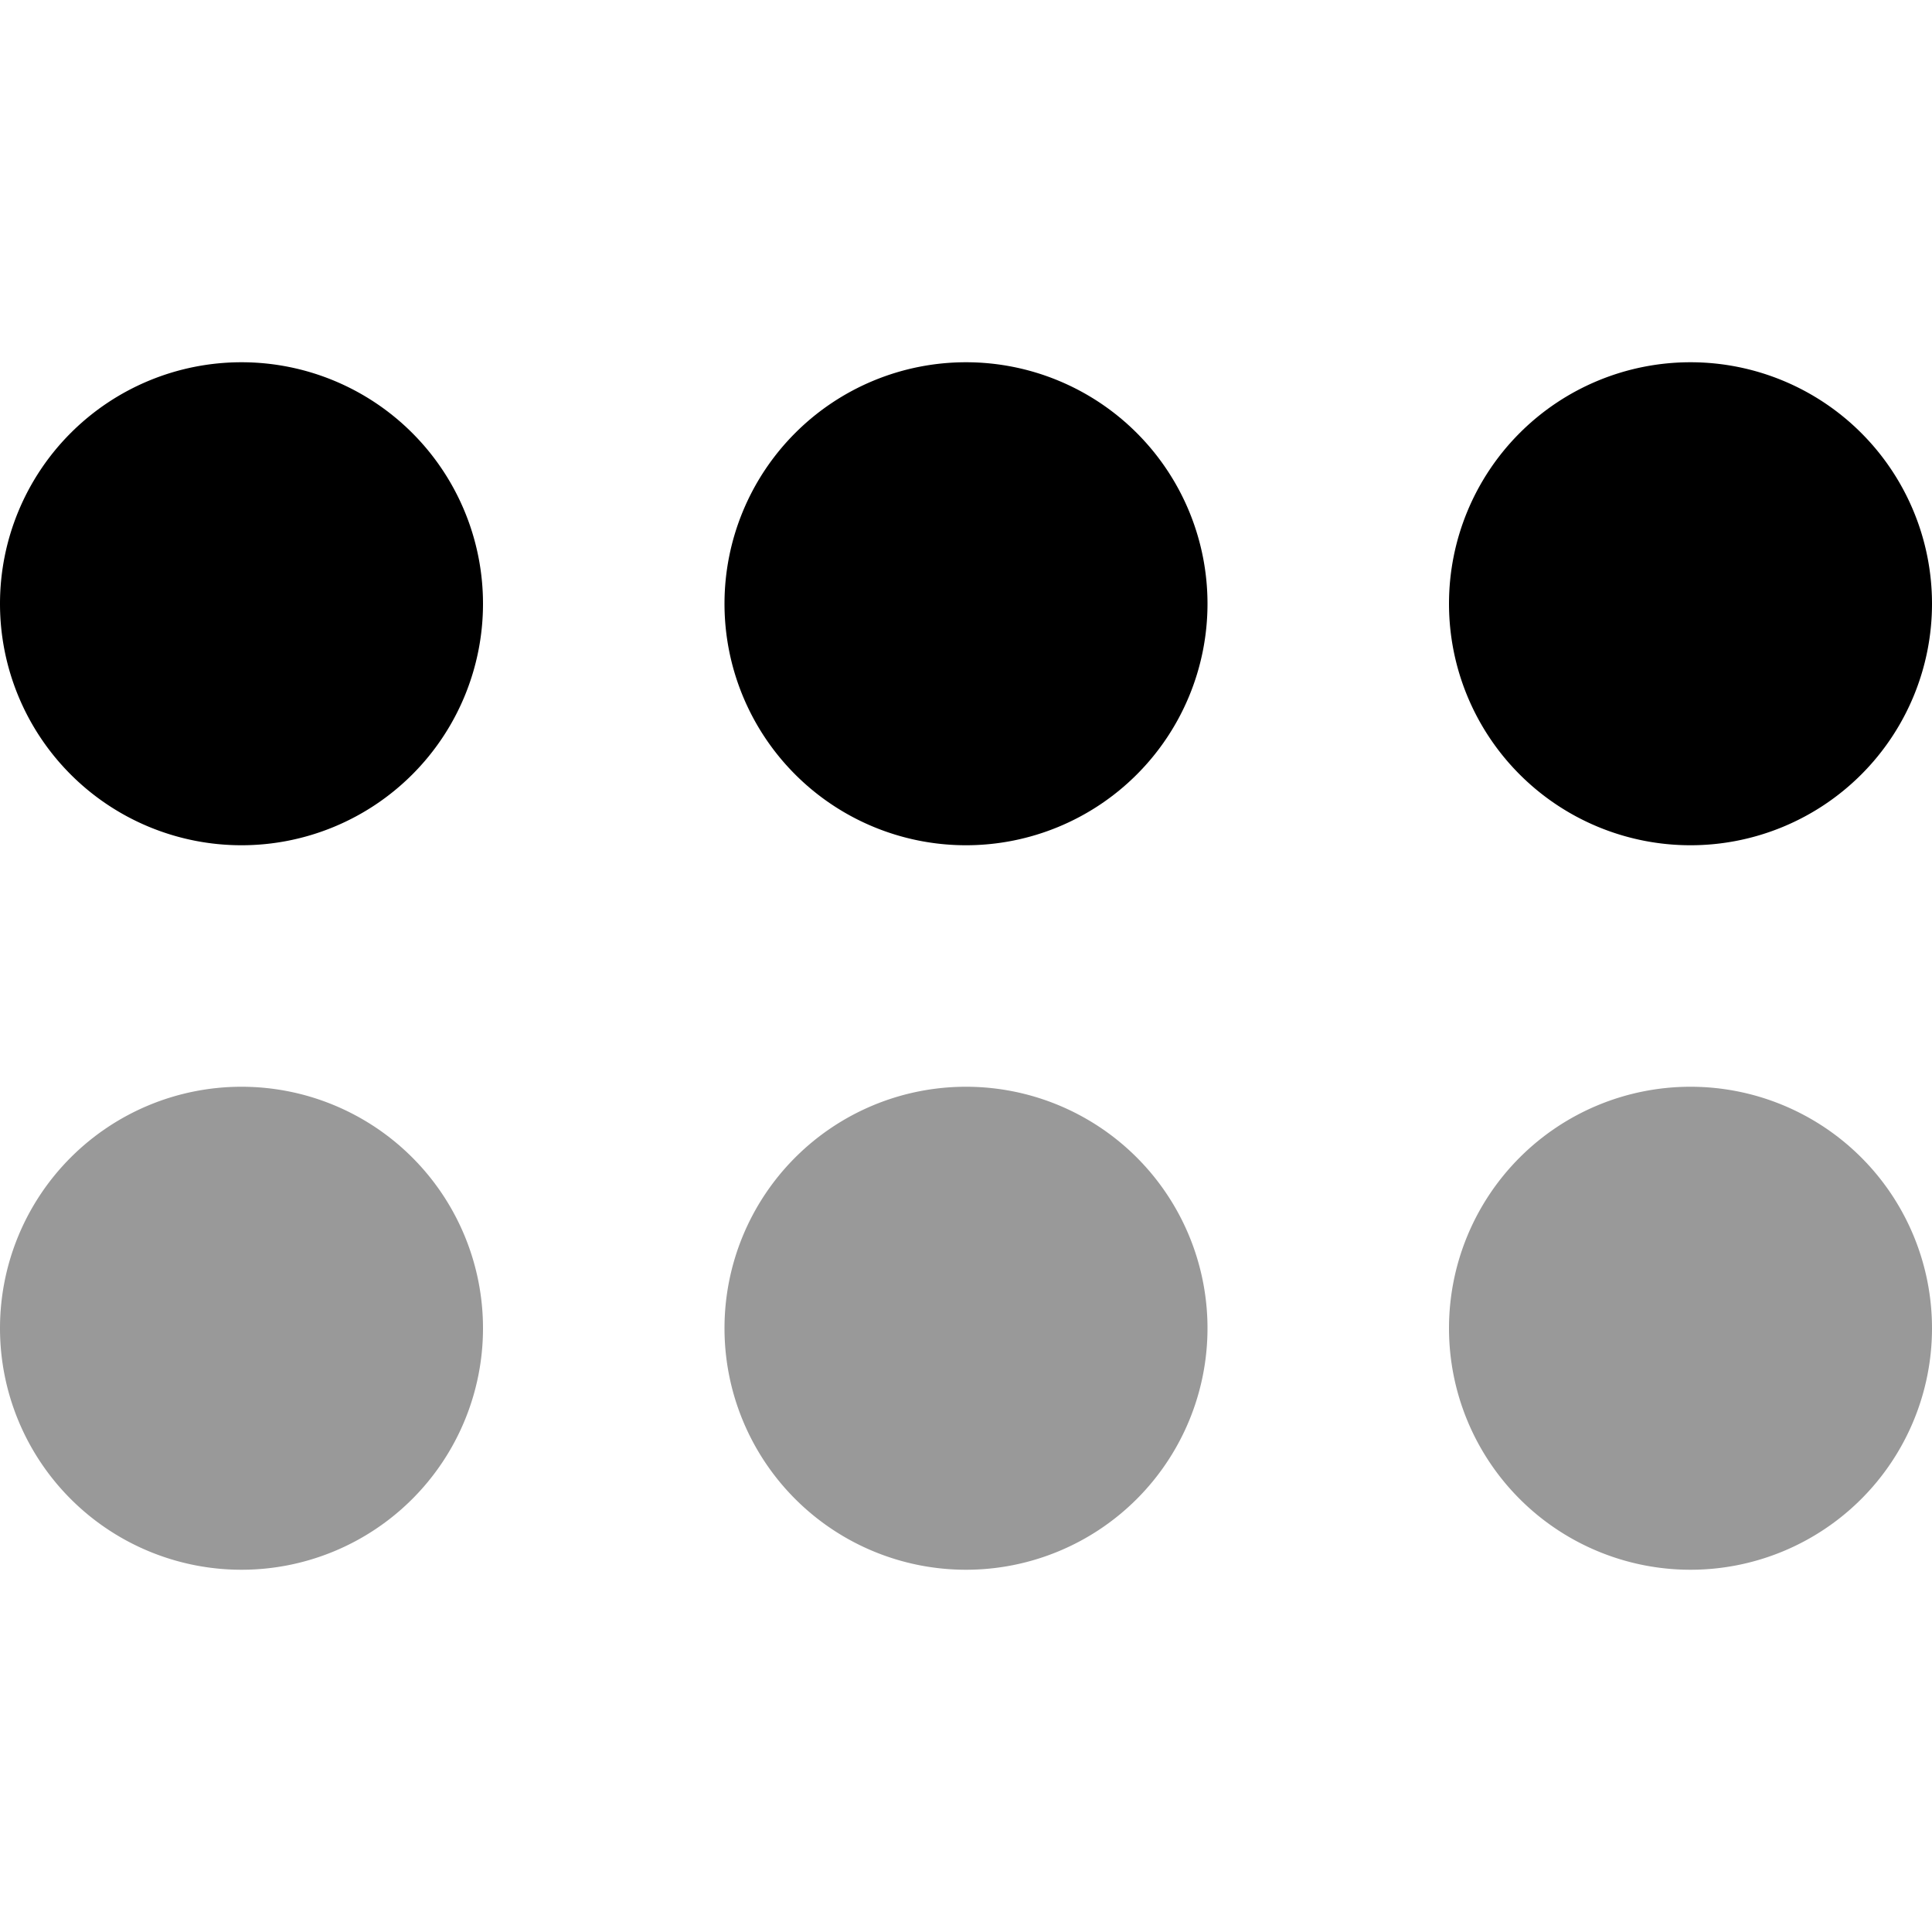
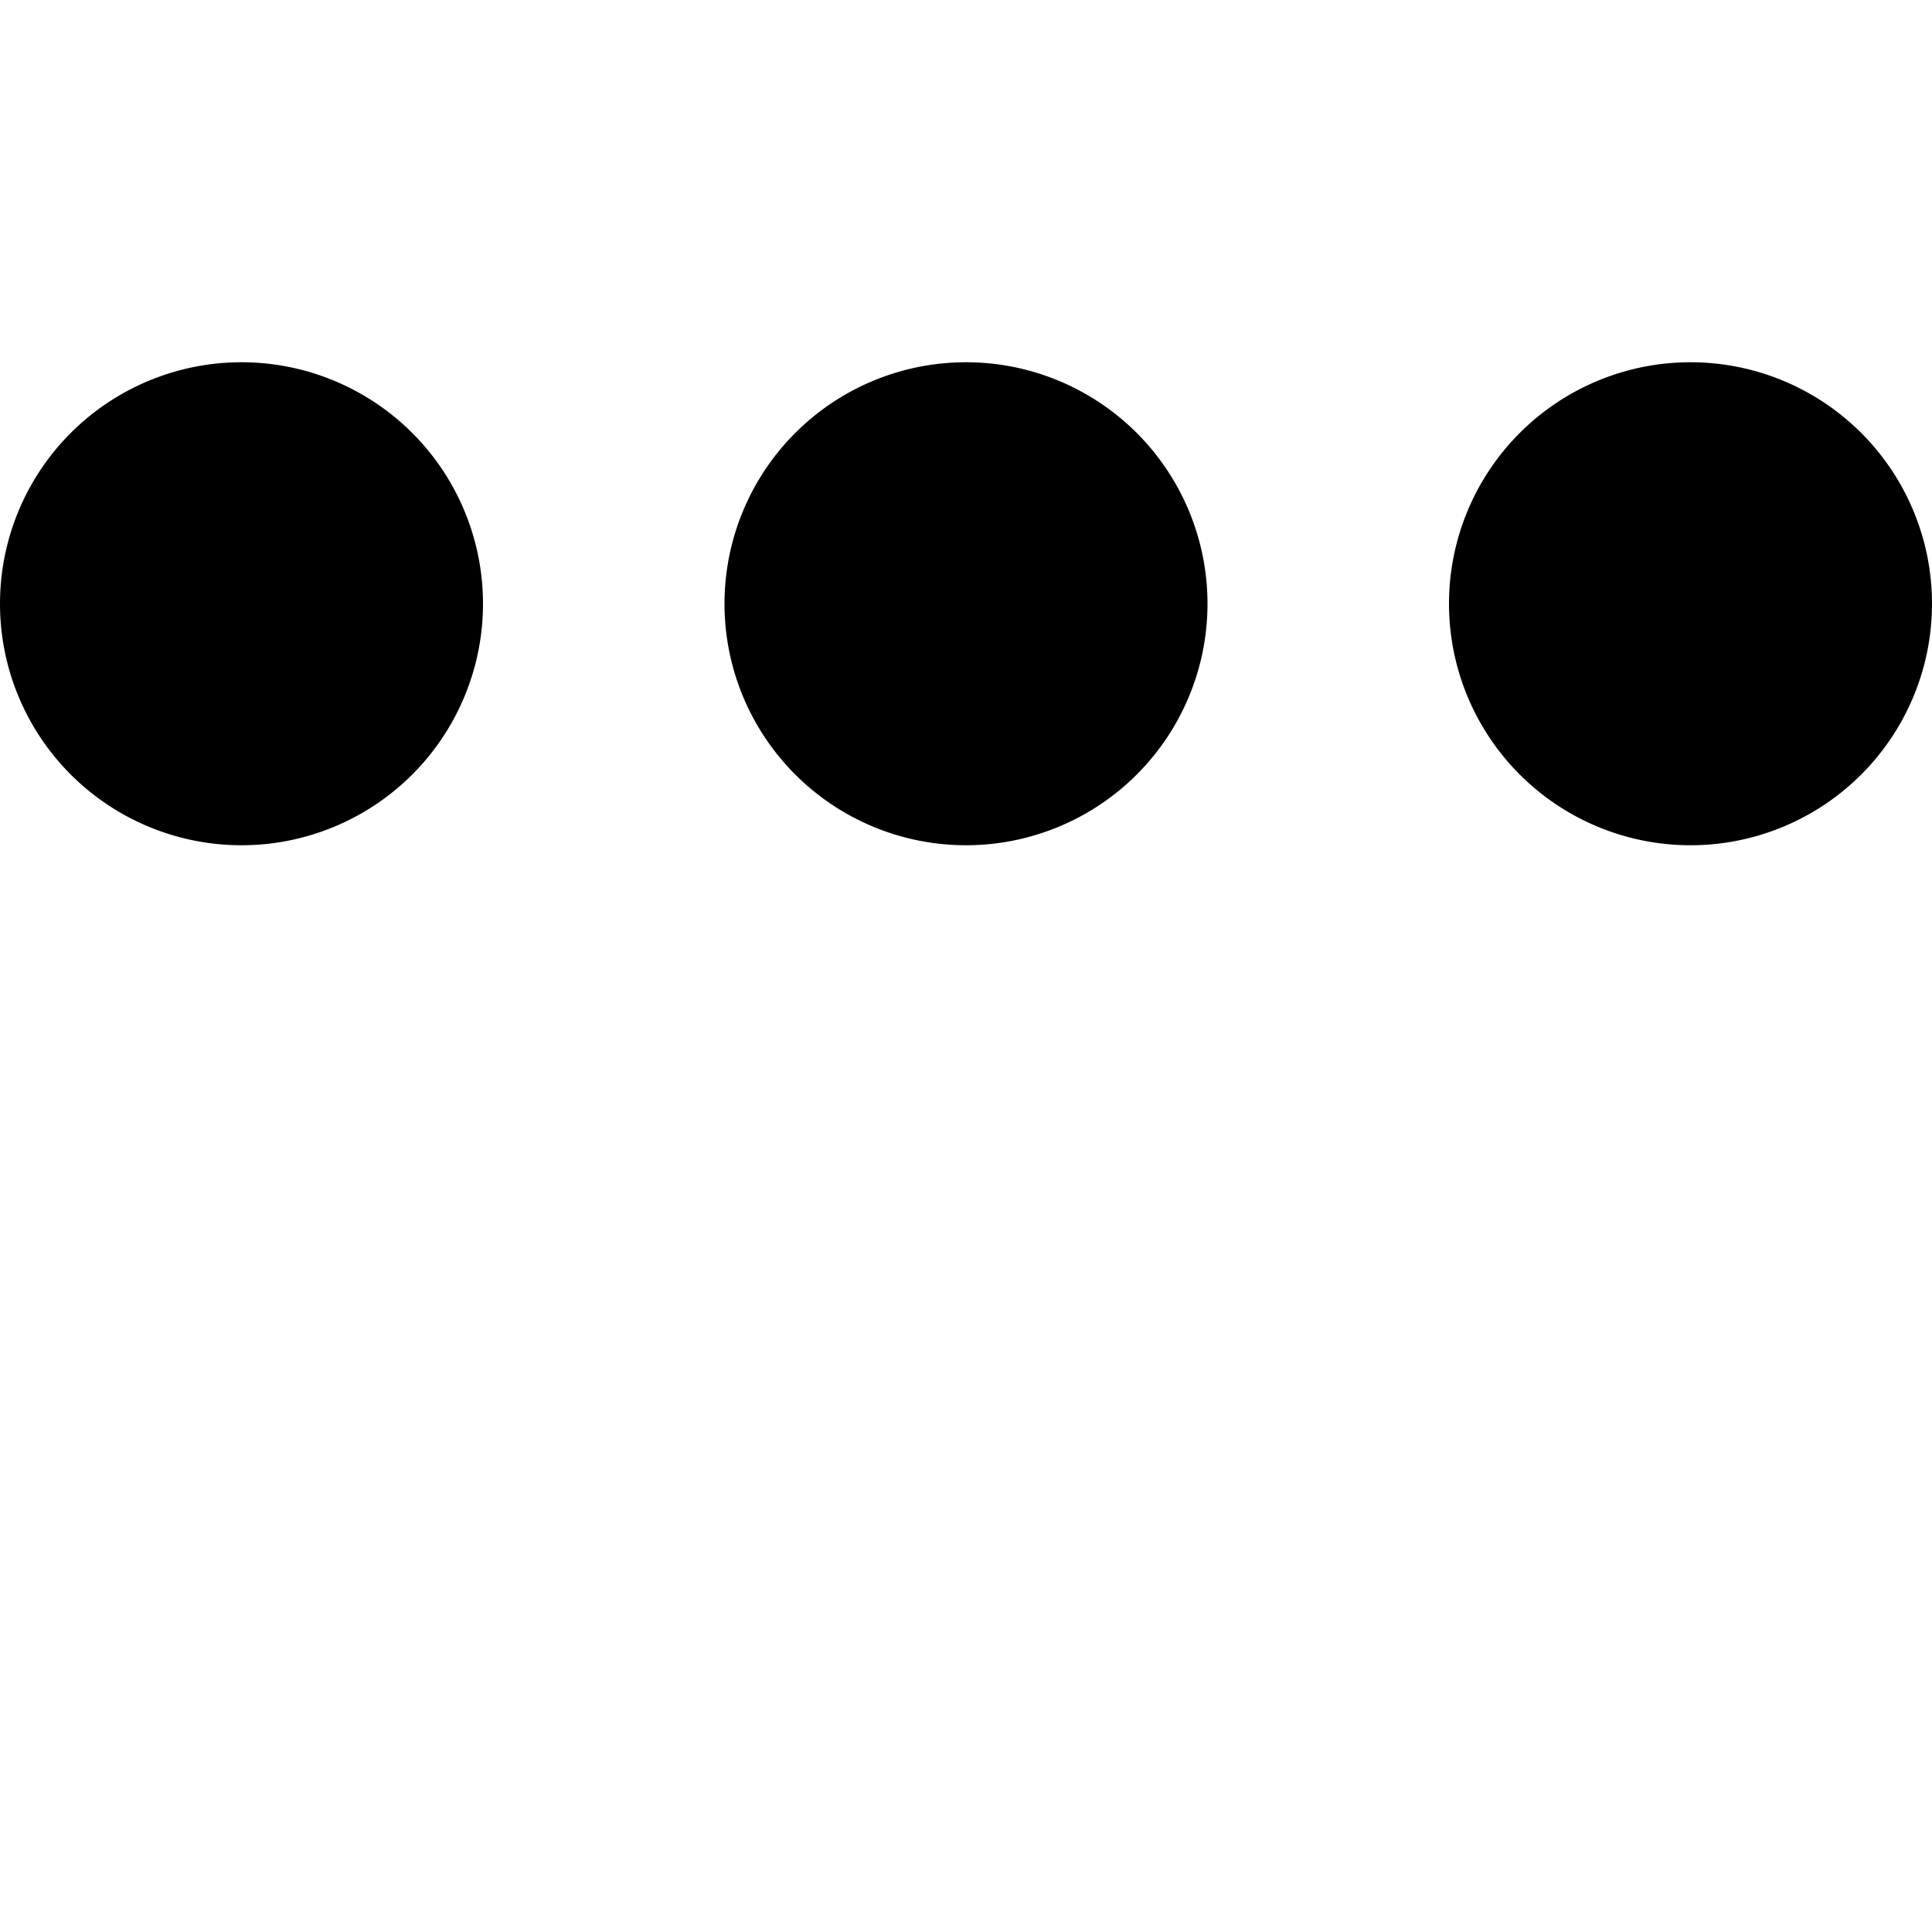
<svg xmlns="http://www.w3.org/2000/svg" viewBox="0 0 512 512">
-   <path opacity=".4" fill="currentColor" d="M0 352a64 64 0 1 0 128 0 64 64 0 1 0 -128 0zm192 0a64 64 0 1 0 128 0 64 64 0 1 0 -128 0zm192 0a64 64 0 1 0 128 0 64 64 0 1 0 -128 0z" />
  <path fill="currentColor" d="M64 224a64 64 0 1 0 0-128 64 64 0 1 0 0 128zM256 96a64 64 0 1 0 0 128 64 64 0 1 0 0-128zm192 0a64 64 0 1 0 0 128 64 64 0 1 0 0-128z" />
</svg>